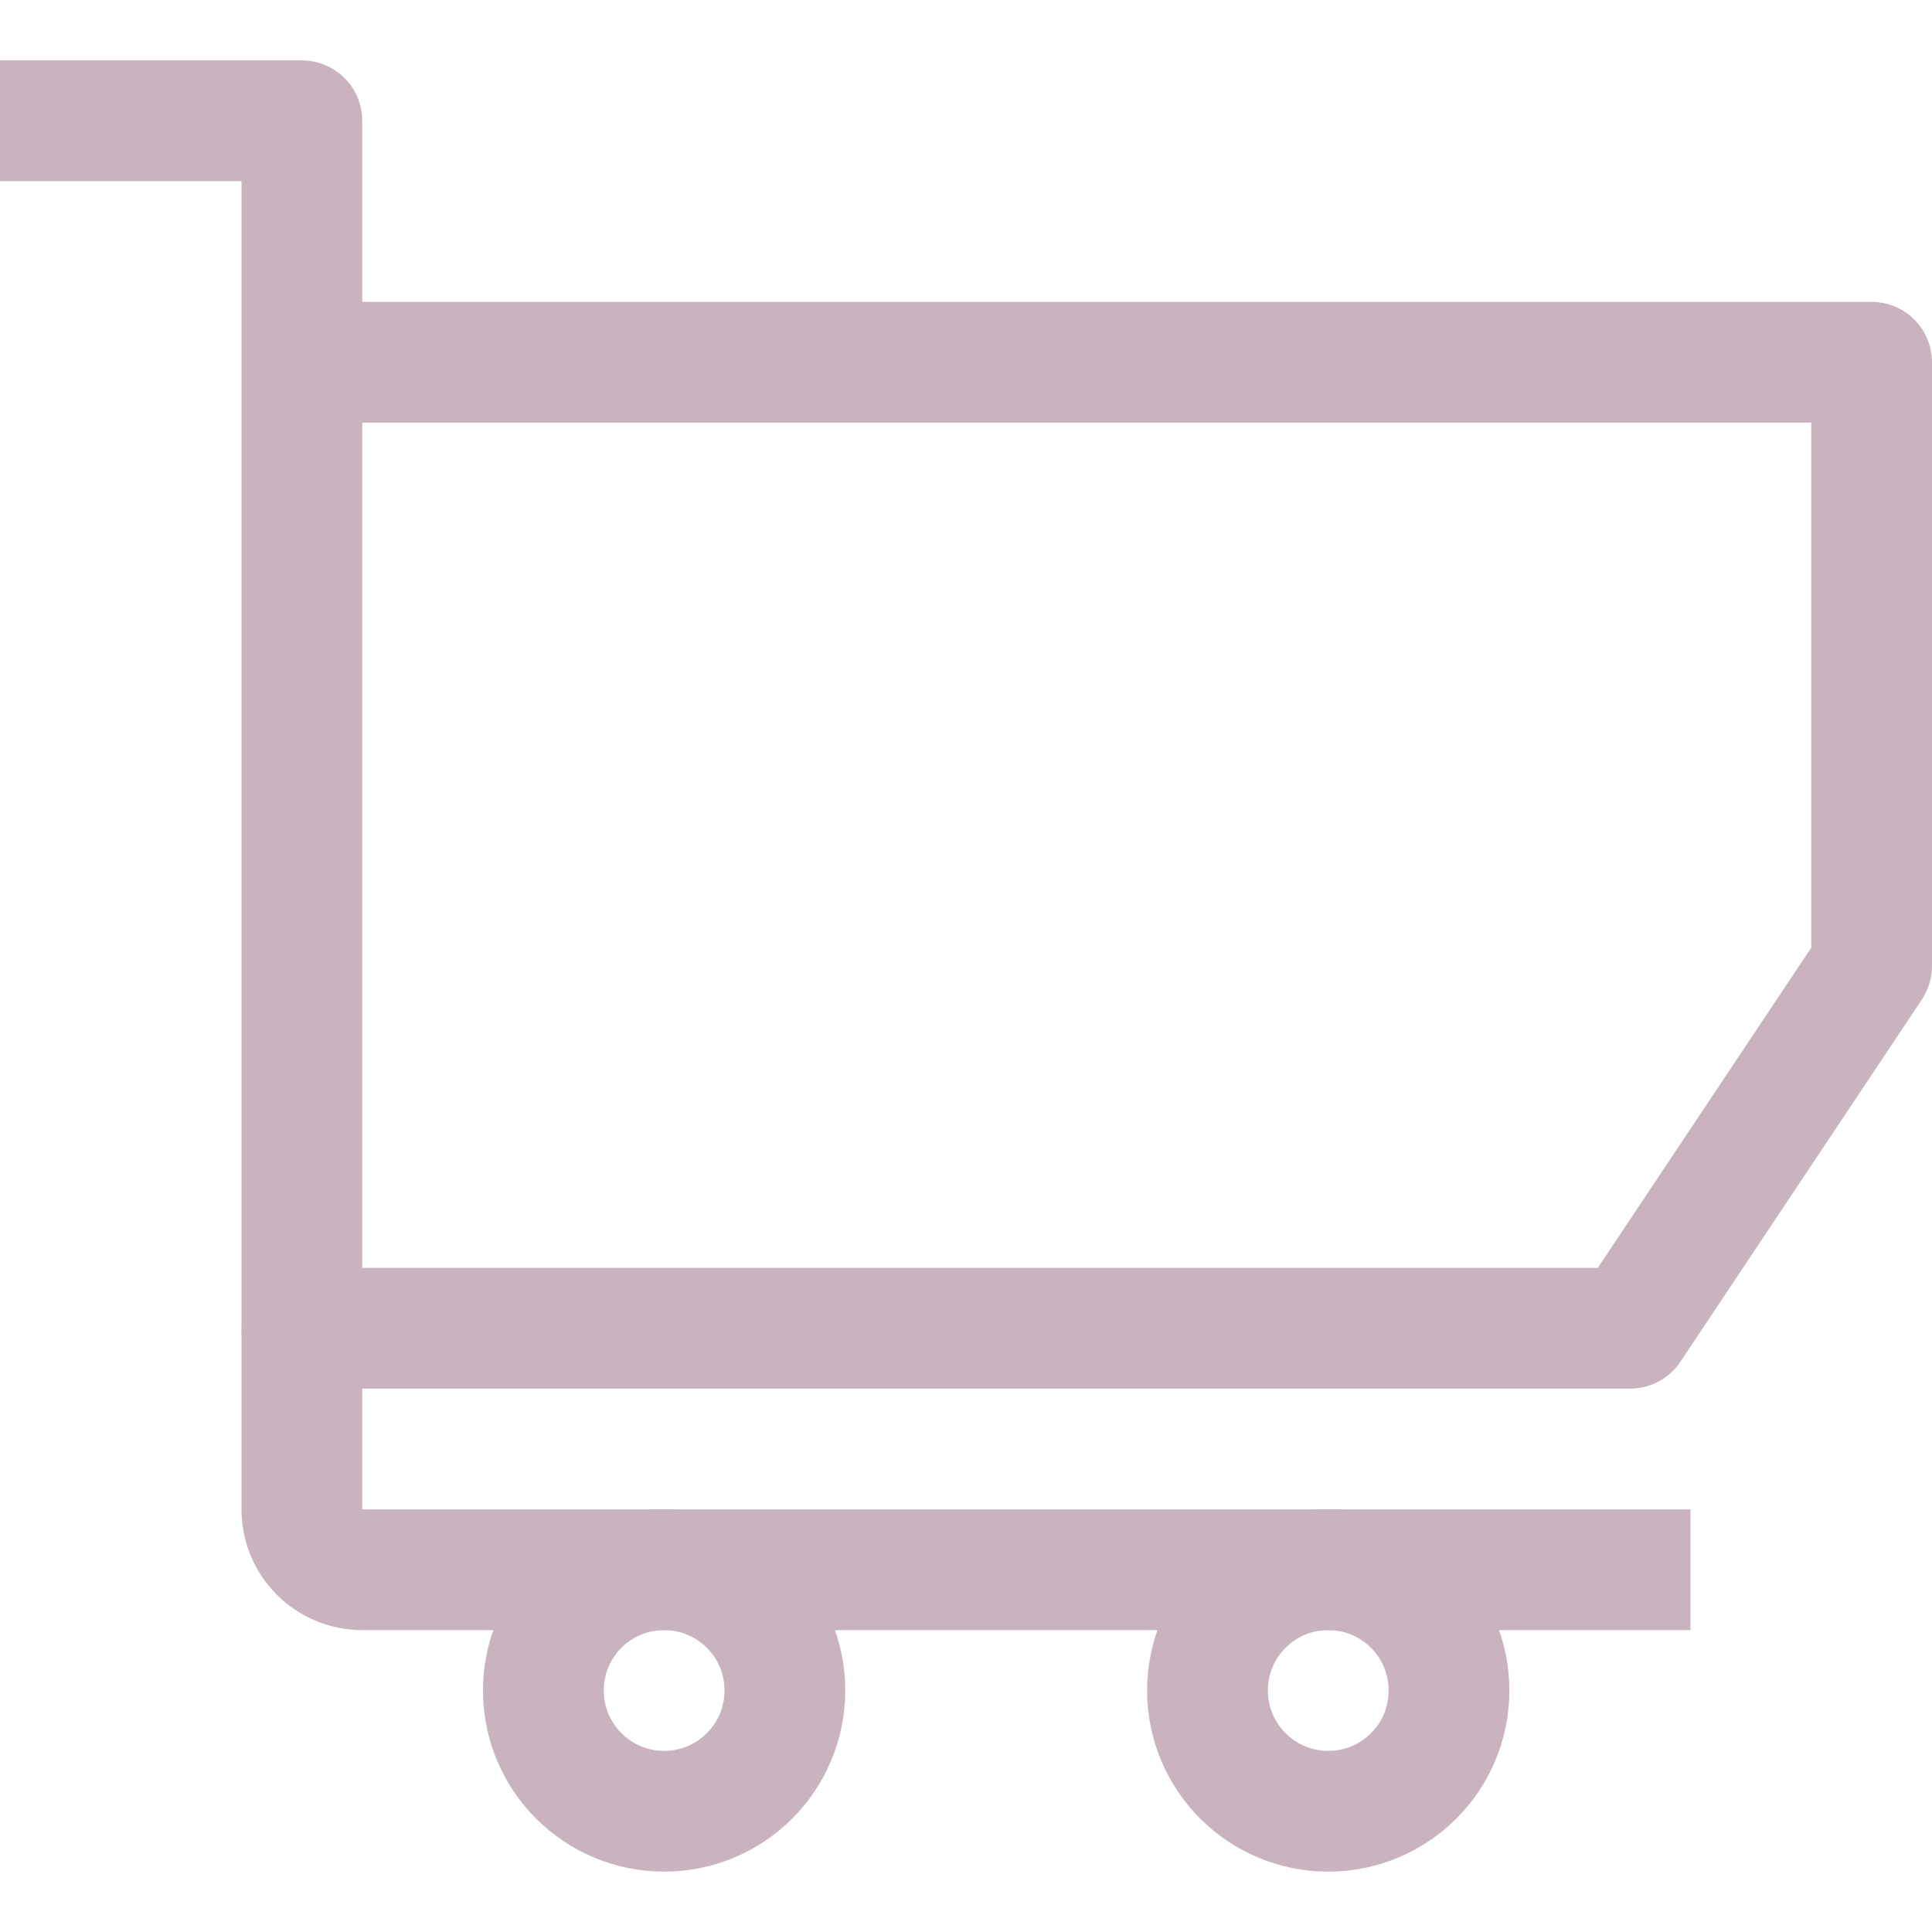
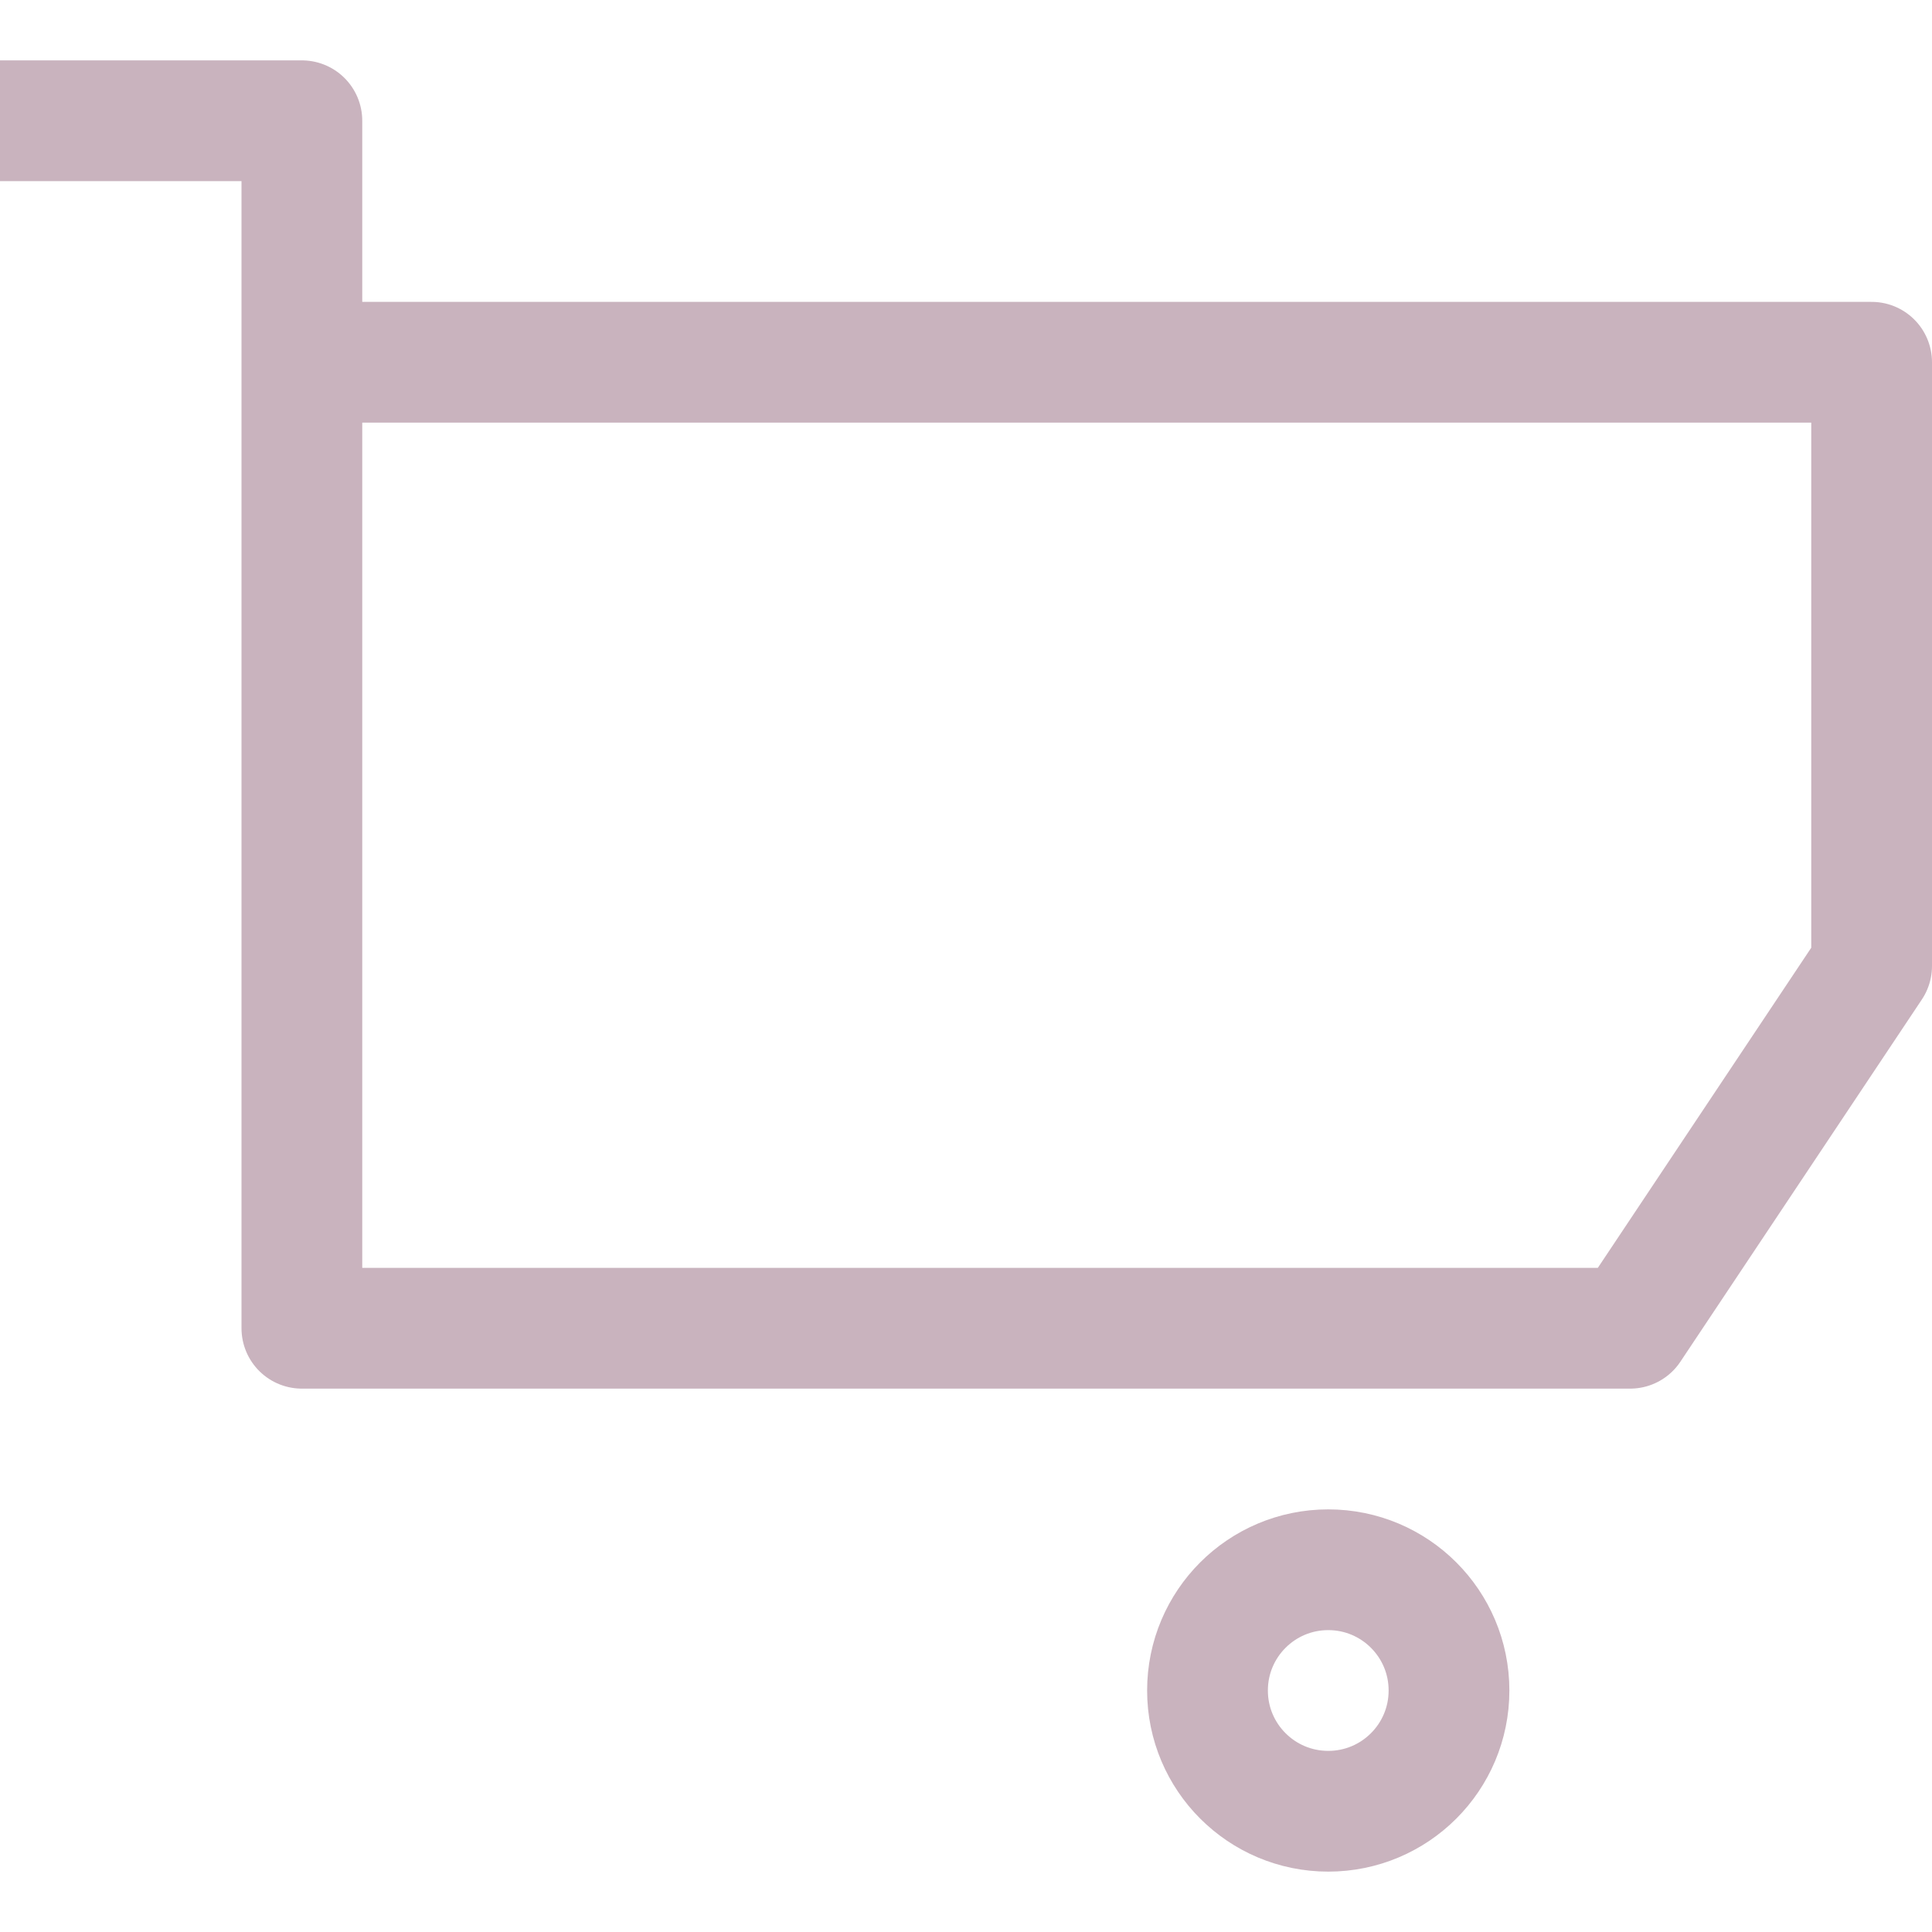
<svg xmlns="http://www.w3.org/2000/svg" width="32" height="32" viewBox="0 0 32 32" fill="none">
  <path d="M0 2H5V22H27L31 16V6H5" stroke="#C9B3BE" stroke-width="2" stroke-linejoin="round" />
-   <path d="M5 22V25C5 25.265 5.105 25.52 5.293 25.707C5.48 25.895 5.735 26 6 26H28" stroke="#C9B3BE" stroke-width="2" stroke-linejoin="round" />
-   <path d="M11 30C12.105 30 13 29.105 13 28C13 26.895 12.105 26 11 26C9.895 26 9 26.895 9 28C9 29.105 9.895 30 11 30Z" stroke="#C9B3BE" stroke-width="2" stroke-linejoin="round" />
  <path d="M22 30C23.105 30 24 29.105 24 28C24 26.895 23.105 26 22 26C20.895 26 20 26.895 20 28C20 29.105 20.895 30 22 30Z" stroke="#C9B3BE" stroke-width="2" stroke-linejoin="round" />
</svg>